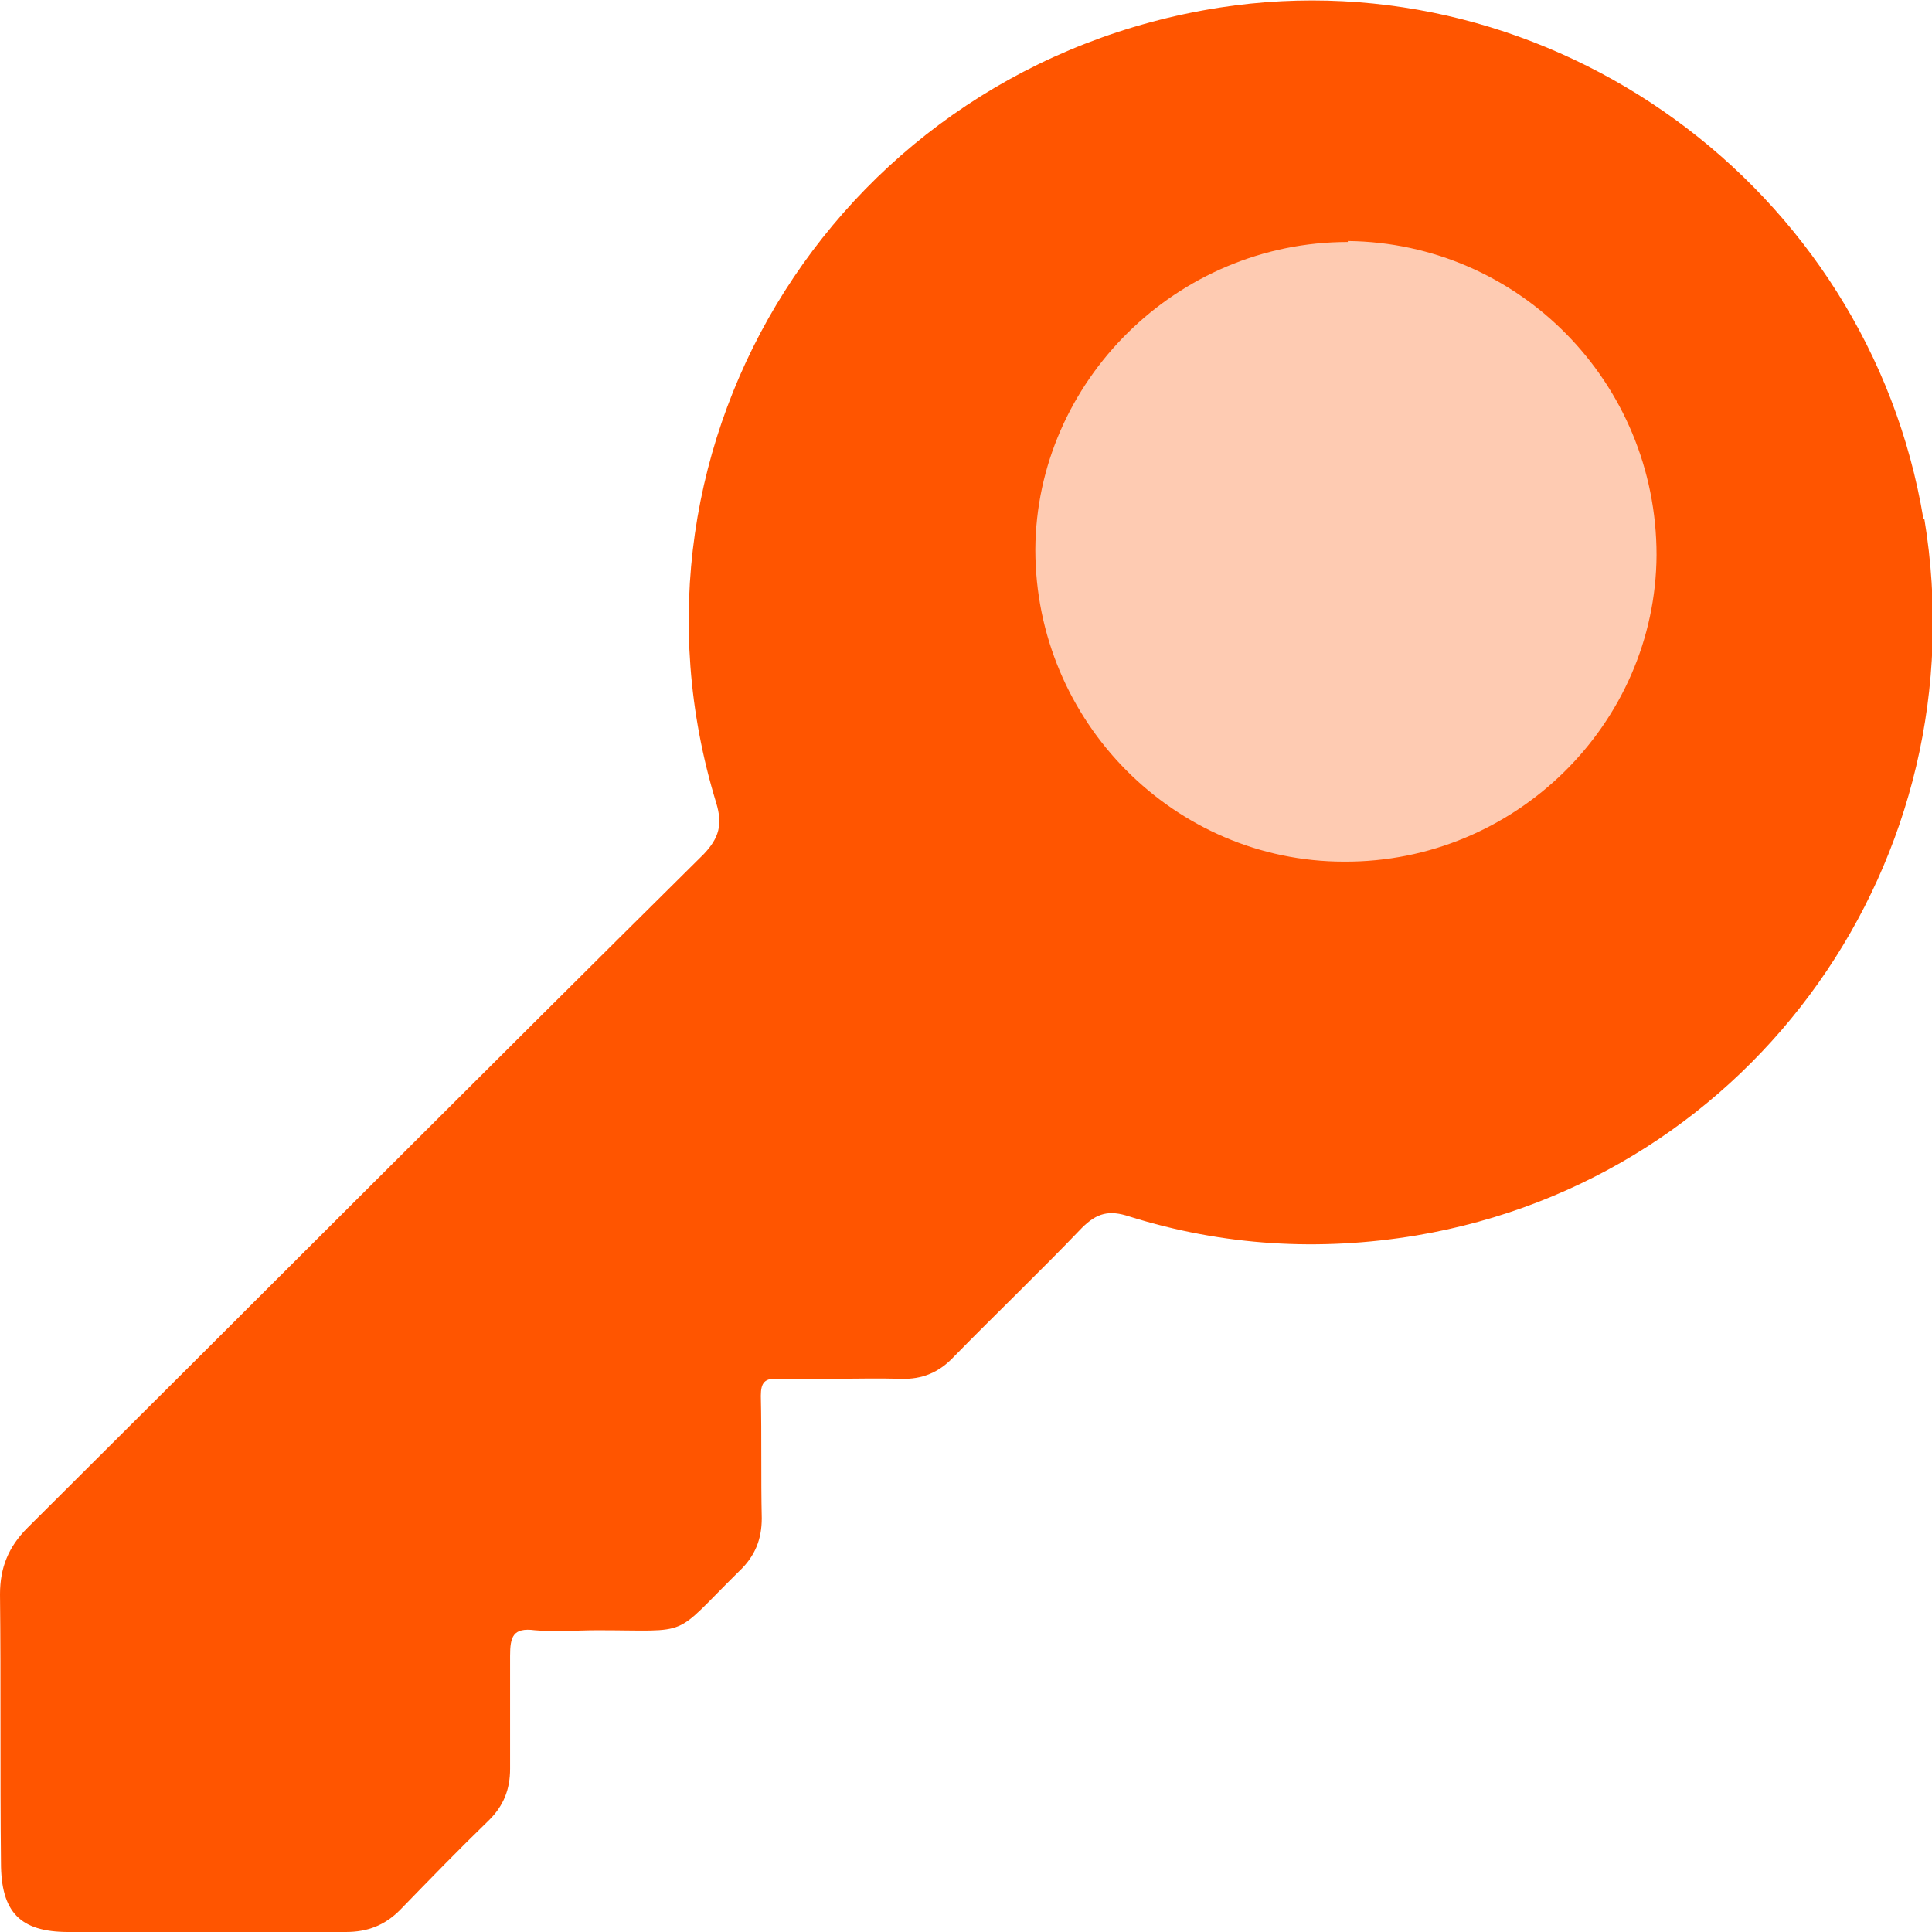
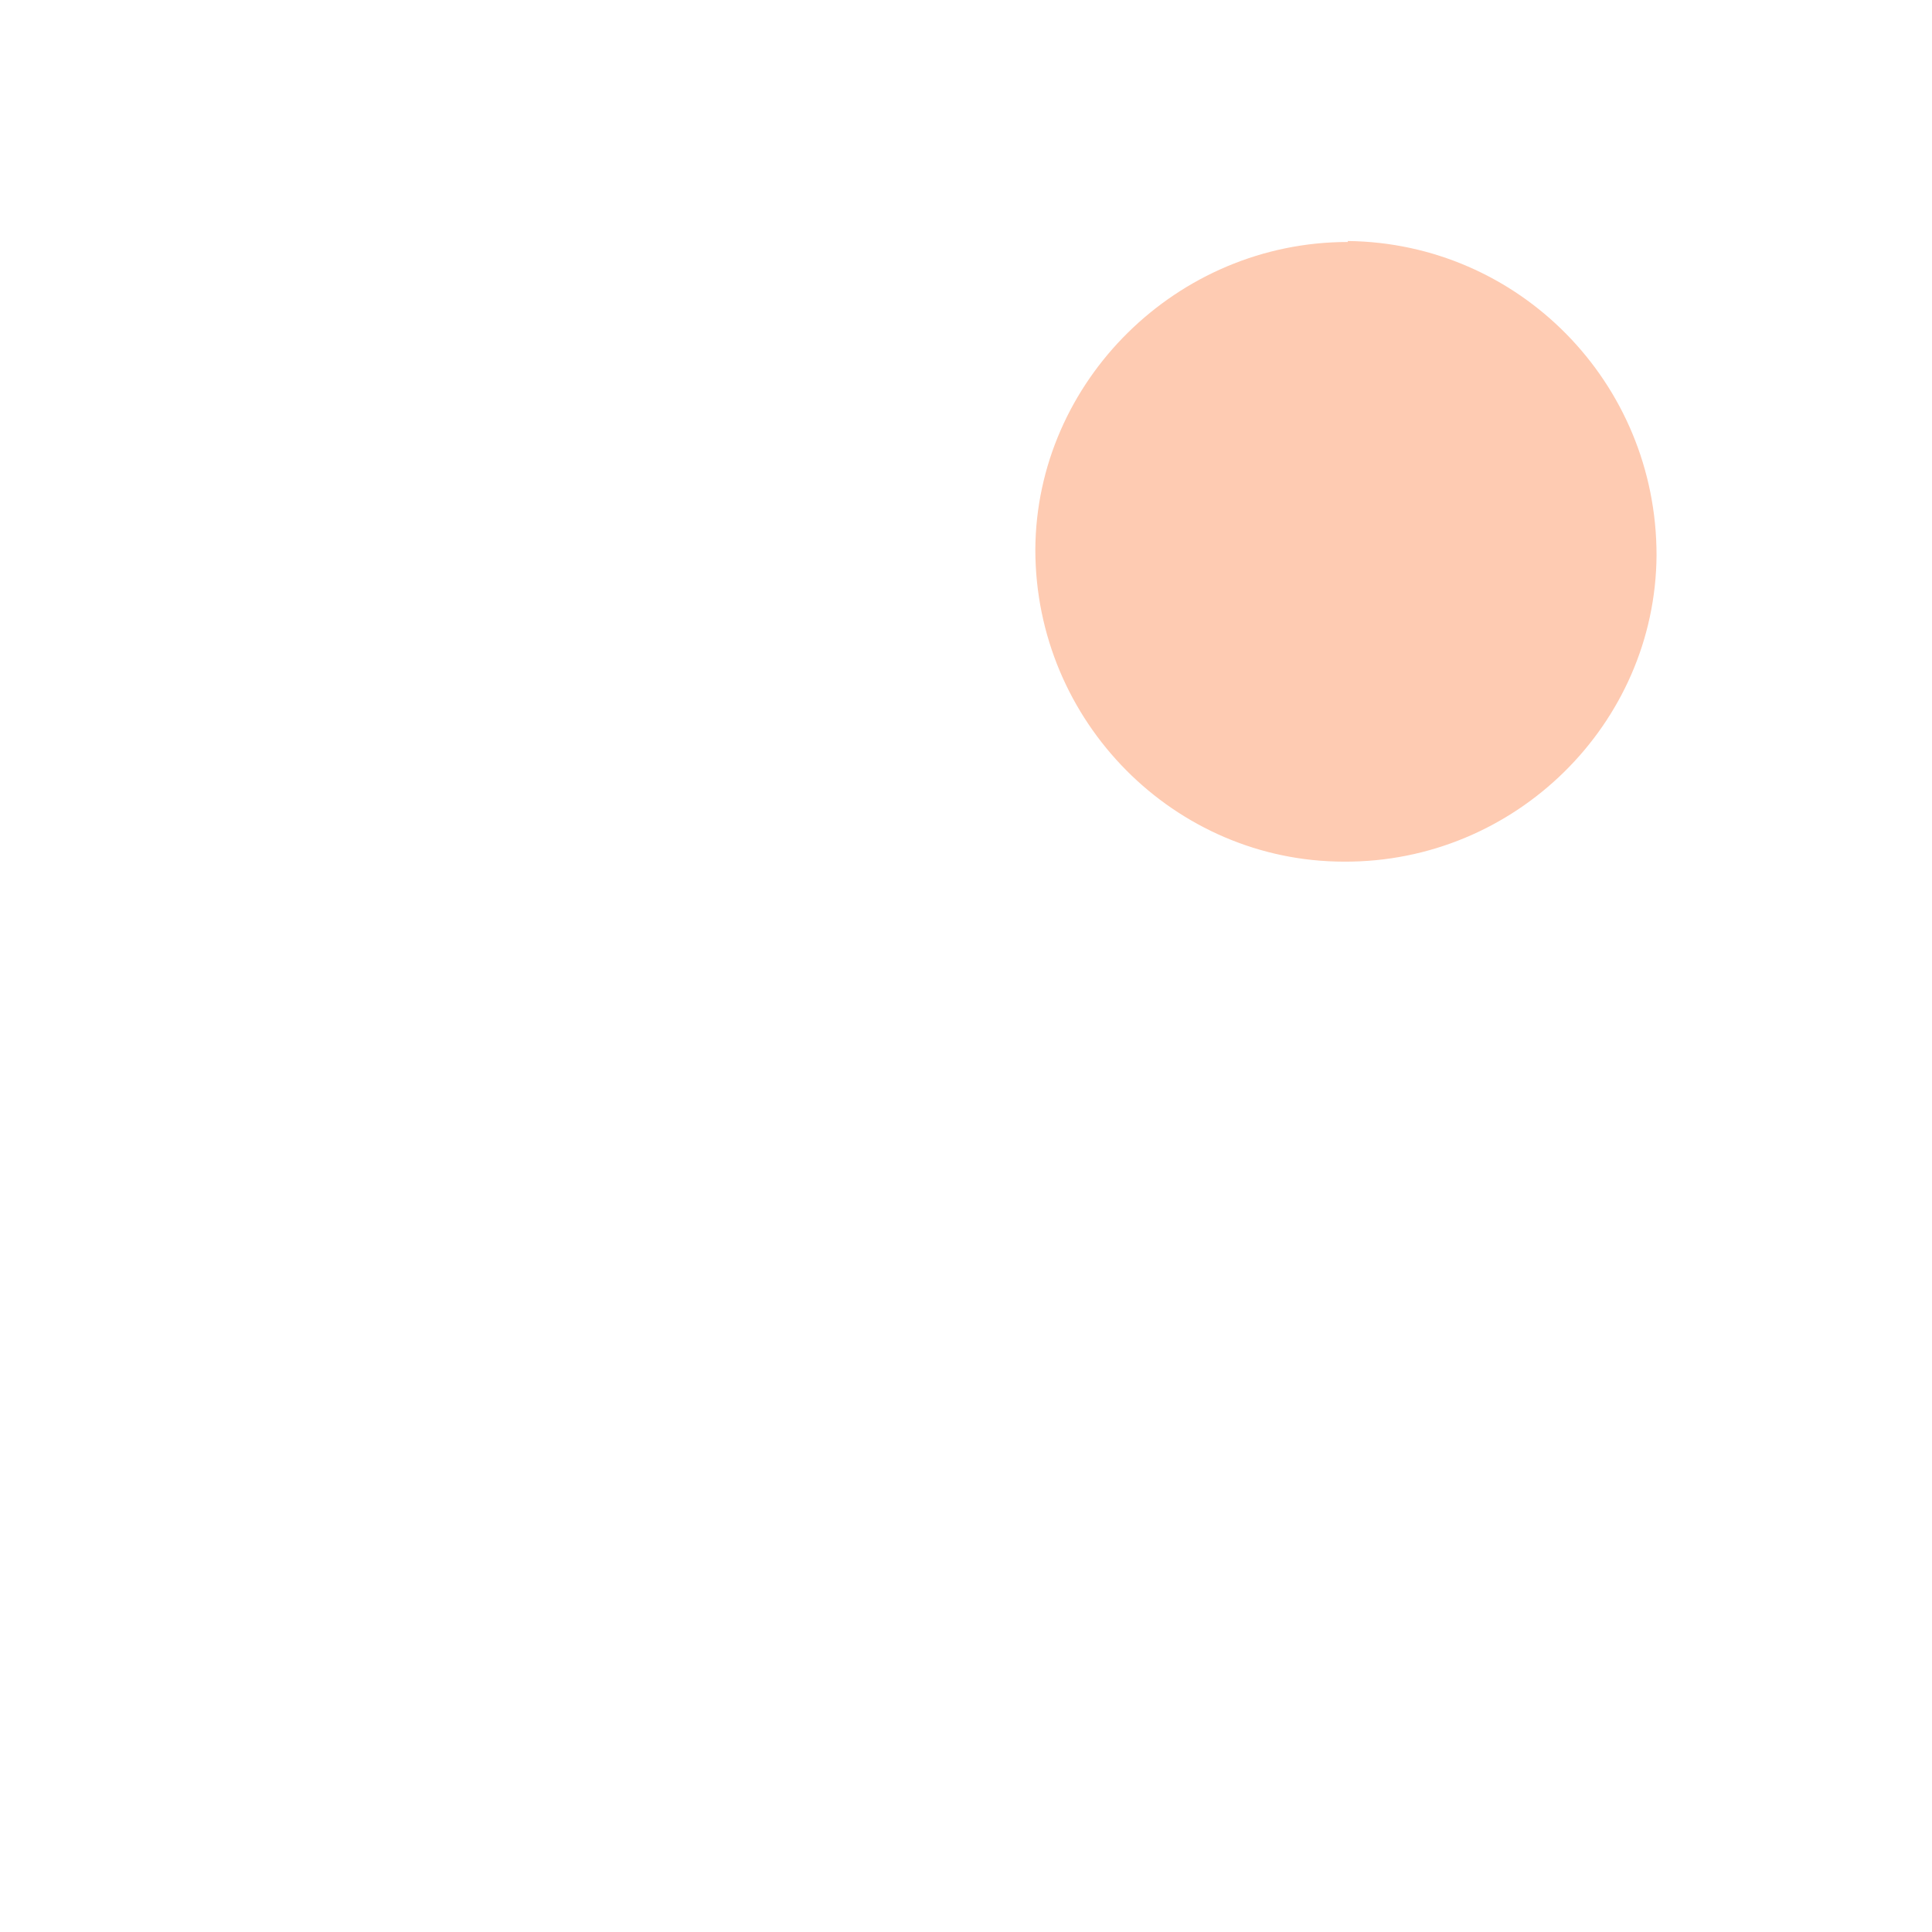
<svg xmlns="http://www.w3.org/2000/svg" width="52" height="52" viewBox="0 0 52 52" fill="none">
  <g clip-path="url(#clip0_158_3092)">
-     <path d="M51.77 13.97C50.287 5.031 41.748 -1.175 32.826 0.204C22.677 1.788 16.285 11.825 19.276 21.607C19.455 22.194 19.353 22.552 18.944 22.986C12.859 29.014 6.826 35.067 0.741 41.12C0.23 41.63 0 42.192 0 42.907C0.026 45.308 0 47.734 0.026 50.135C0.026 51.463 0.537 52 1.841 52H5.497C6.775 52 8.053 52 9.306 52C9.894 52 10.354 51.821 10.763 51.412C11.556 50.595 12.348 49.778 13.166 48.986C13.55 48.603 13.729 48.169 13.729 47.607C13.729 46.585 13.729 45.564 13.729 44.568C13.729 44.057 13.805 43.801 14.393 43.878C14.956 43.929 15.518 43.878 16.081 43.878C18.663 43.878 18.049 44.108 19.89 42.294C20.325 41.886 20.503 41.426 20.503 40.864C20.478 39.766 20.503 38.668 20.478 37.569C20.478 37.212 20.58 37.084 20.964 37.11C22.063 37.135 23.137 37.084 24.236 37.11C24.824 37.135 25.284 36.931 25.668 36.522C26.818 35.347 27.994 34.224 29.119 33.049C29.528 32.64 29.86 32.564 30.397 32.742C32.928 33.534 35.51 33.687 38.118 33.253C47.219 31.721 53.304 23.114 51.795 13.97H51.77ZM36.175 21.07C32.775 21.07 29.988 18.261 29.988 14.813C30.014 11.442 32.826 8.658 36.252 8.658C39.678 8.683 42.438 11.493 42.438 14.941C42.438 18.312 39.601 21.096 36.175 21.07Z" fill="#FF5500" />
    <path d="M36.277 6.513C31.675 6.513 27.892 10.267 27.866 14.788C27.866 19.436 31.624 23.191 36.175 23.191C40.777 23.216 44.56 19.487 44.586 14.941C44.586 10.293 40.879 6.538 36.277 6.487V6.513Z" fill="#FECBB2" />
  </g>
  <defs>
    <clipPath id="clip0_158_3092">
      <rect width="52" height="52" fill="white" />
    </clipPath>
  </defs>
</svg>